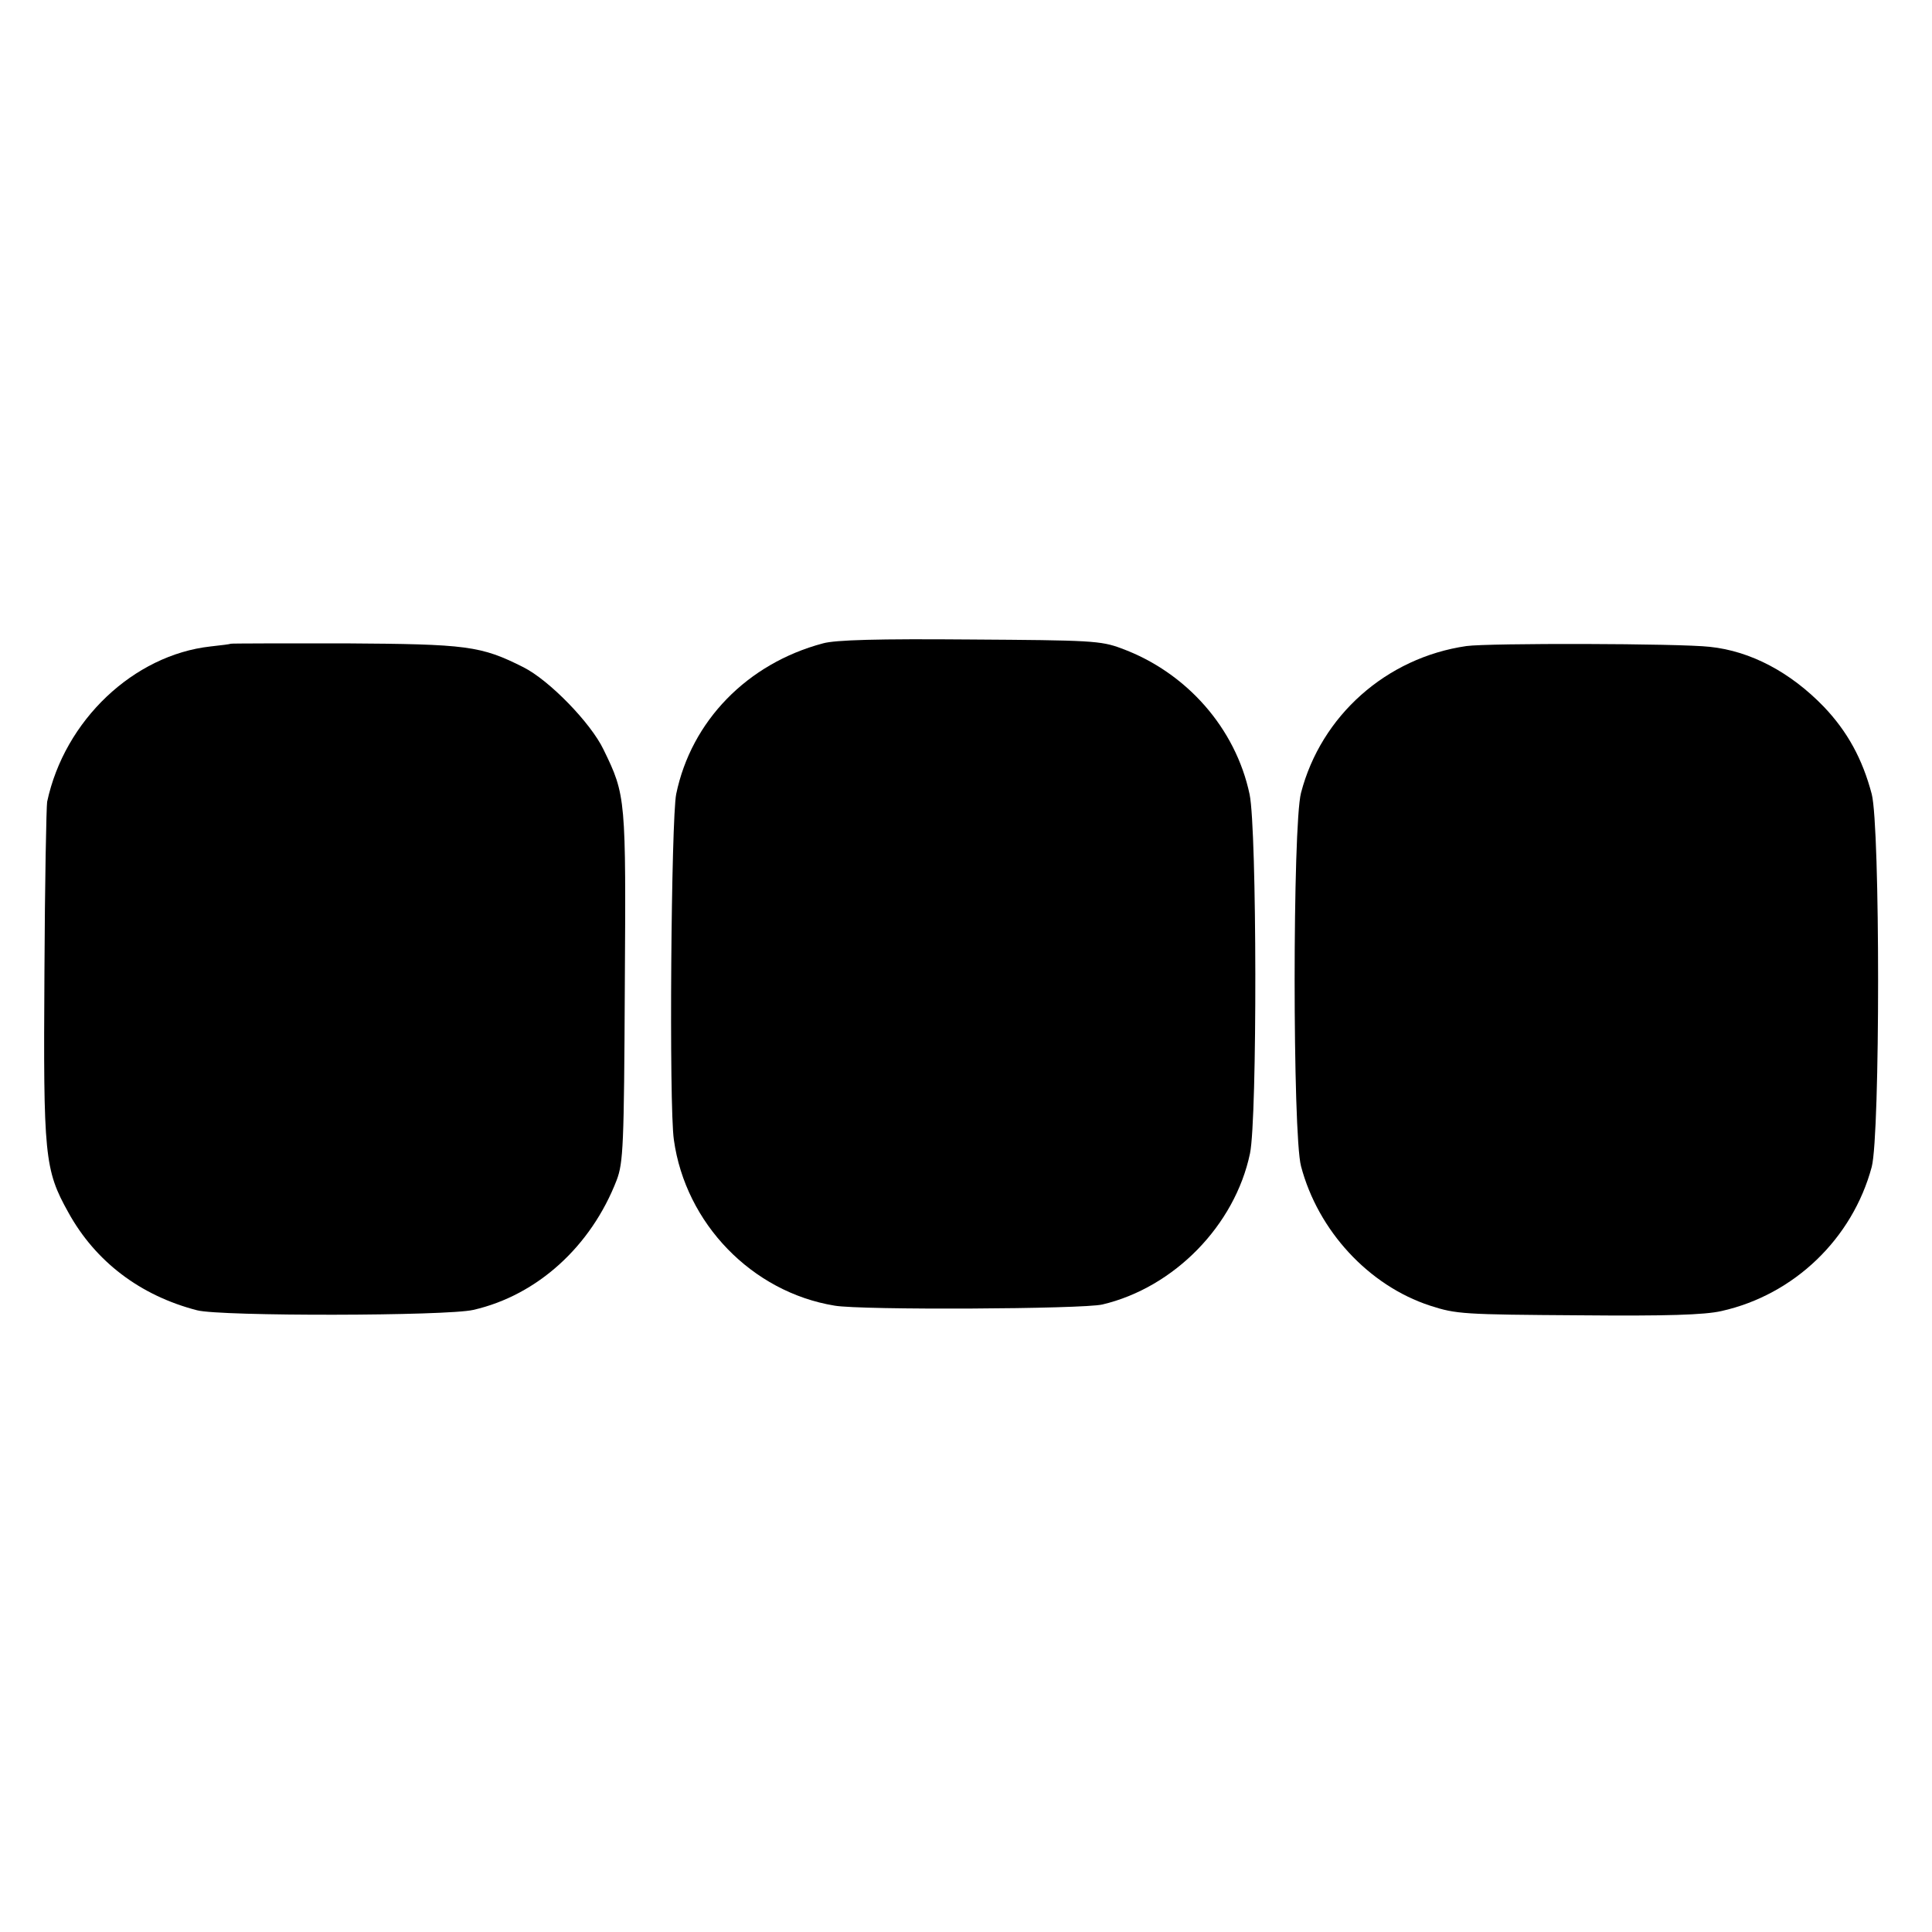
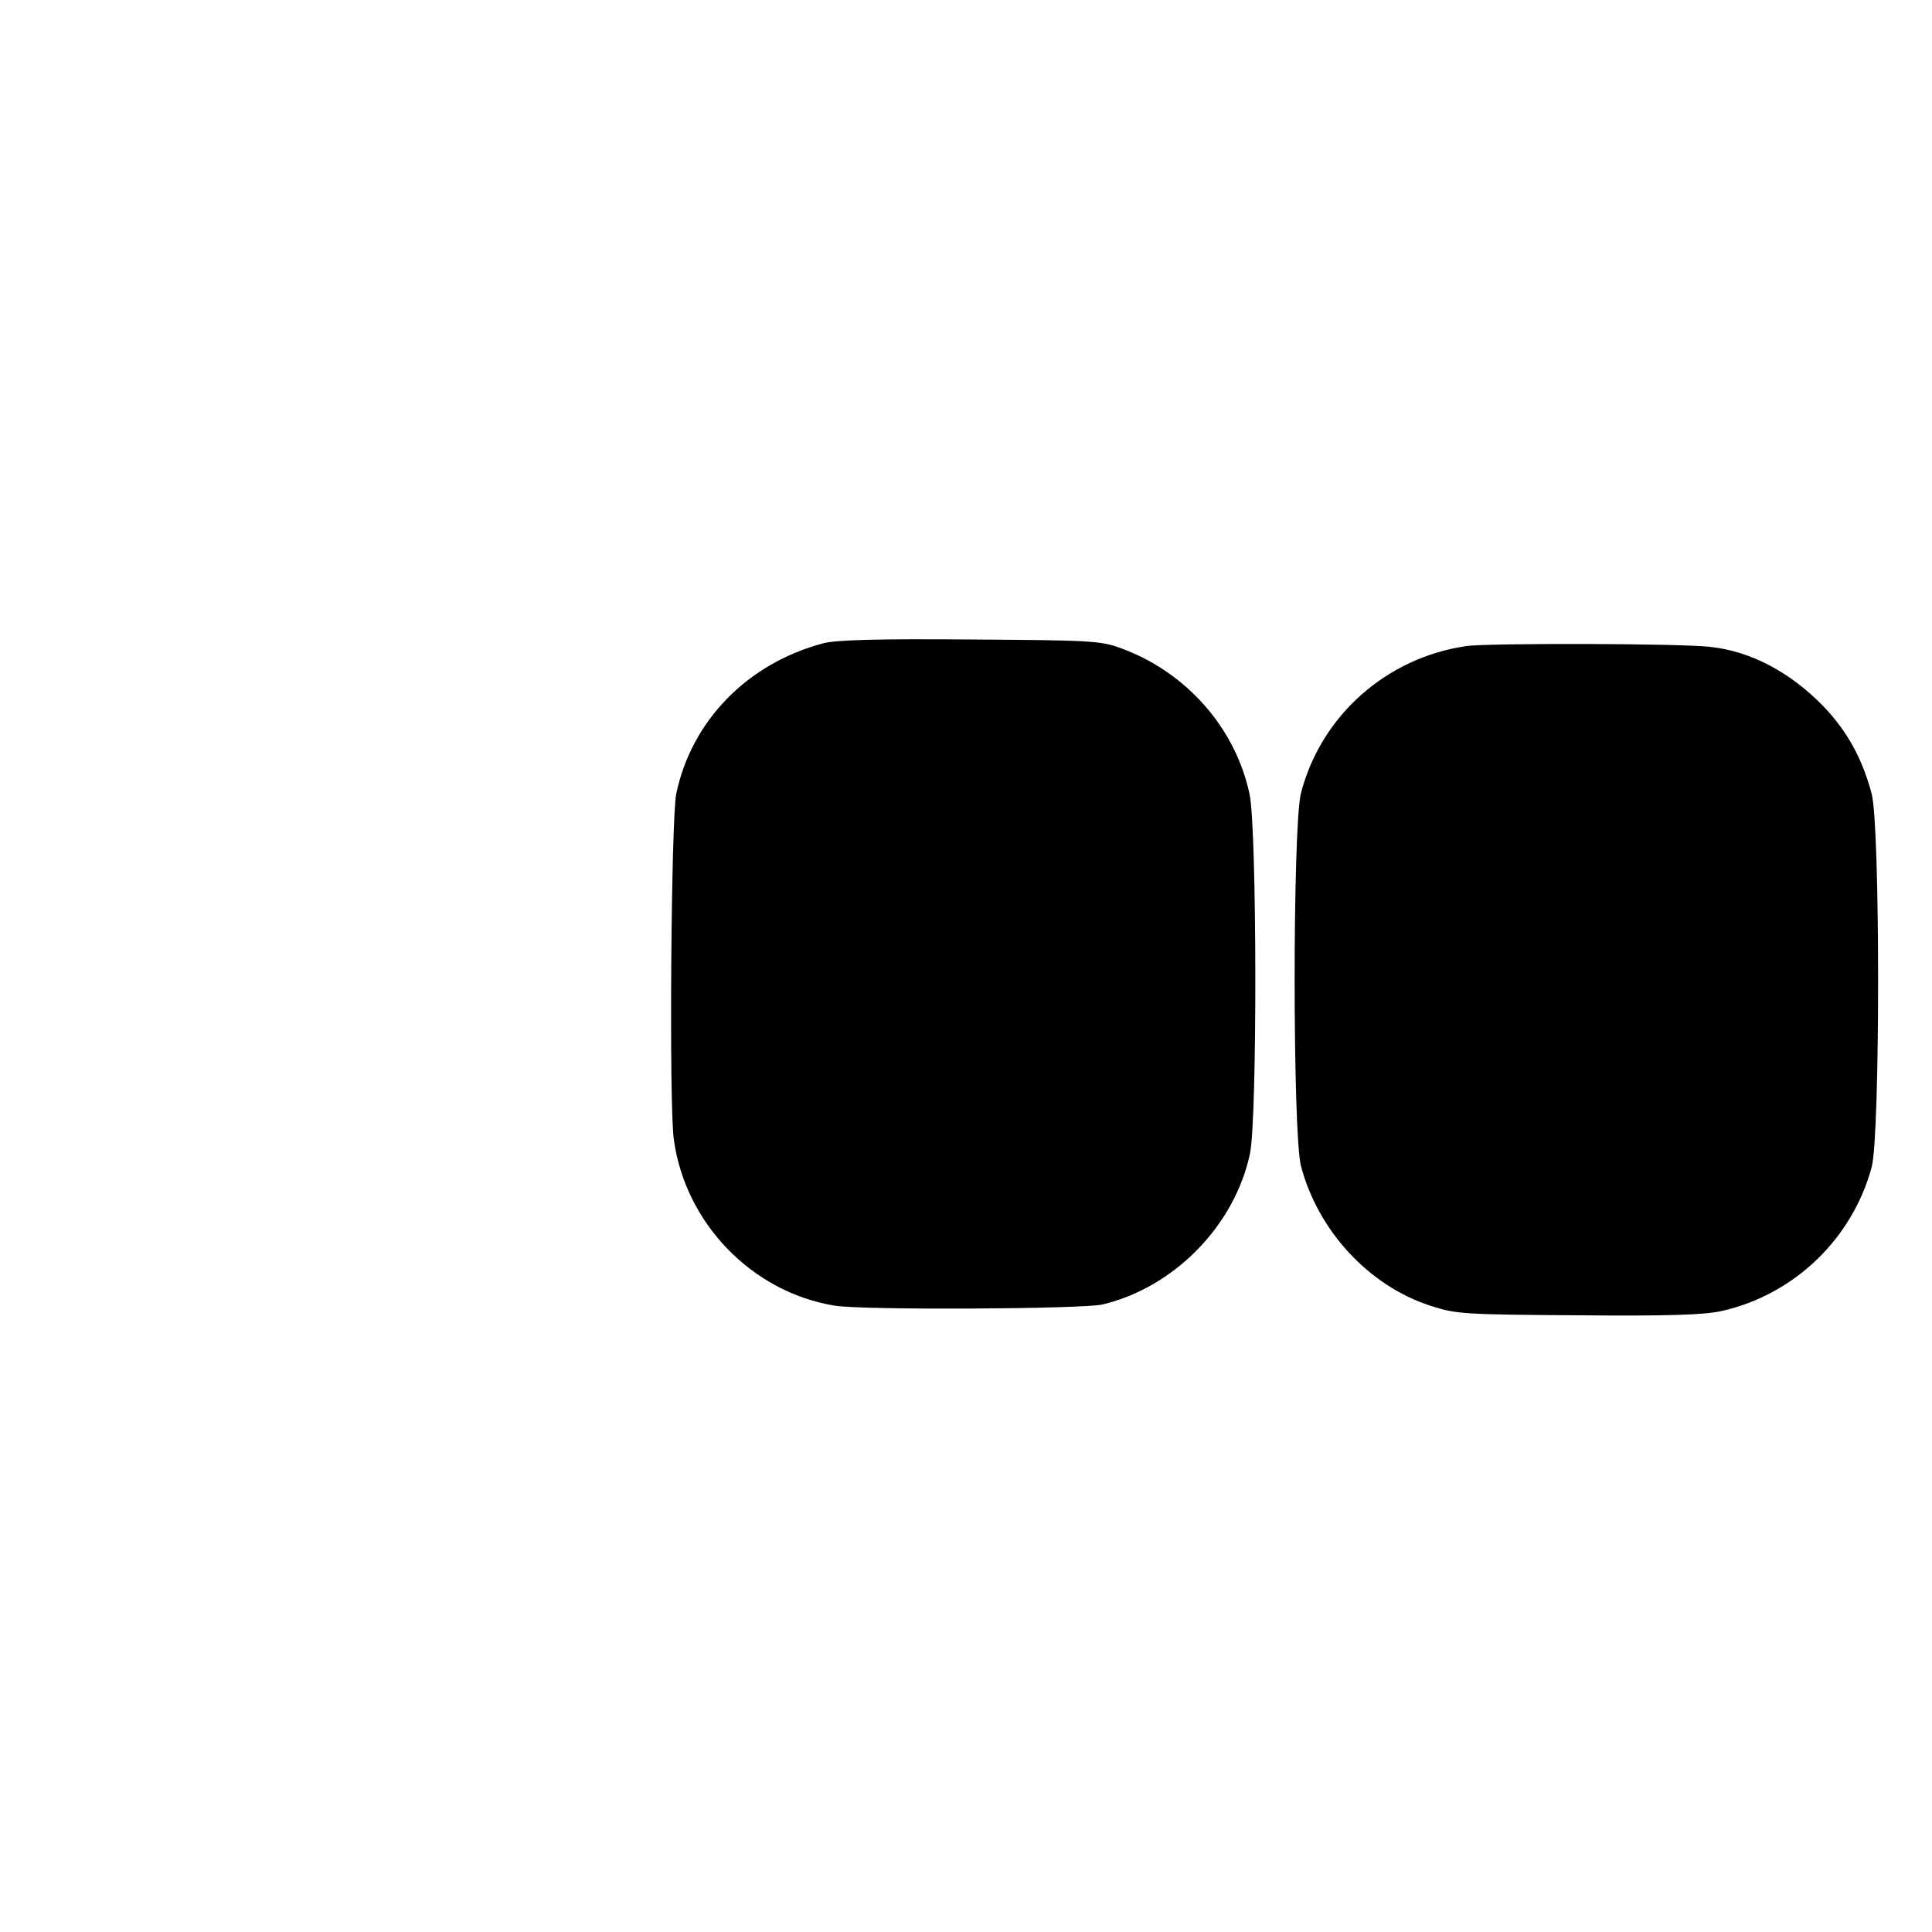
<svg xmlns="http://www.w3.org/2000/svg" version="1.0" width="500pt" height="500pt" viewBox="0 0 500 500" preserveAspectRatio="xMidYMid meet">
  <g transform="translate(0,500) scale(0.1,-0.1)" fill="#000000" stroke="none">
    <path d="M2130 3335 c-196 -52 -341 -201 -380 -390 -13 -64 -19 -808 -6 -895 30 -216 202 -394 416 -429 69 -12 643 -9 693 3 186 44 343 205 382 391 19 92 18 837 -1 929 -36 171 -163 316 -332 378 -53 20 -80 21 -392 23 -237 2 -348 -1 -380 -10z" />
-     <path d="M597 3334 c-1 -1 -24 -4 -52 -7 -199 -22 -378 -191 -423 -402 -2 -11 -6 -210 -7 -443 -3 -474 0 -509 62 -620 70 -127 186 -215 333 -253 61 -16 646 -15 715 1 166 38 305 165 371 336 17 45 19 89 21 499 3 490 3 496 -55 615 -33 69 -140 179 -207 213 -111 56 -146 60 -463 62 -161 0 -294 0 -295 -1z" />
    <path d="M3795 3328 c-207 -30 -376 -180 -428 -380 -22 -84 -22 -883 0 -966 44 -167 175 -309 334 -361 68 -22 85 -23 389 -25 223 -2 321 1 365 11 188 42 339 187 389 373 22 84 22 880 0 965 -24 91 -63 162 -124 226 -86 89 -189 144 -295 155 -78 9 -573 10 -630 2z" />
  </g>
</svg>